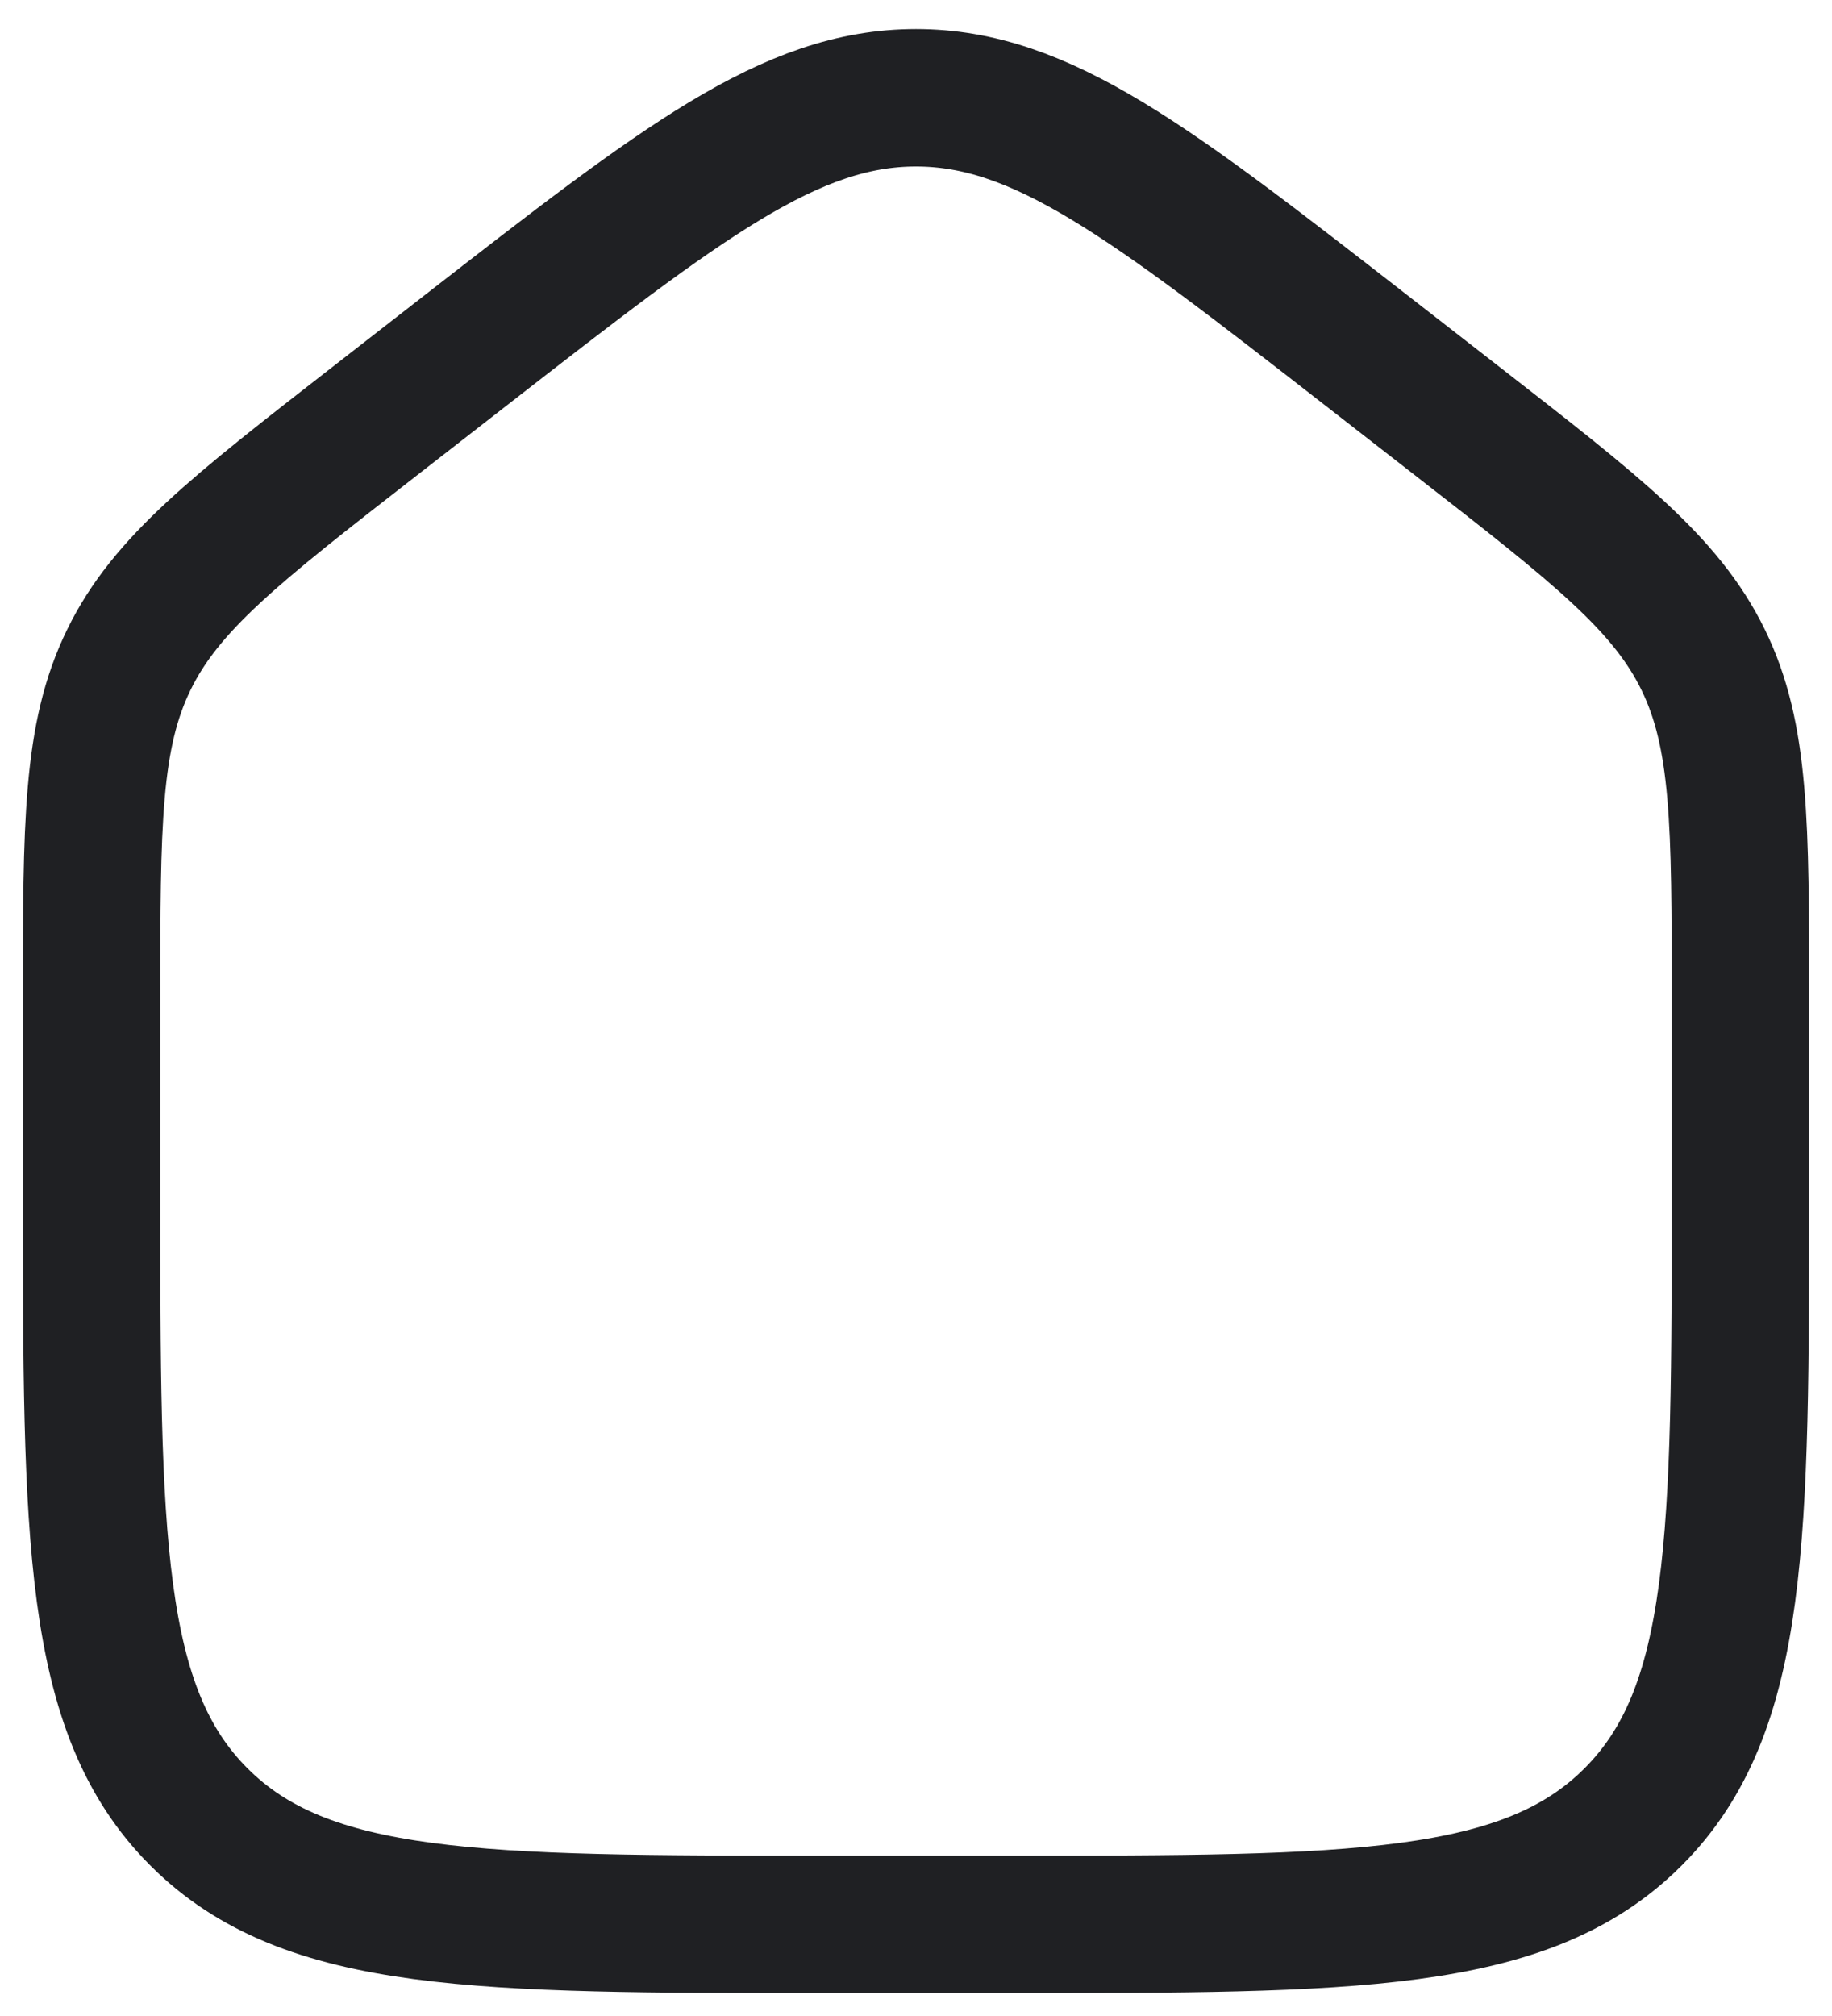
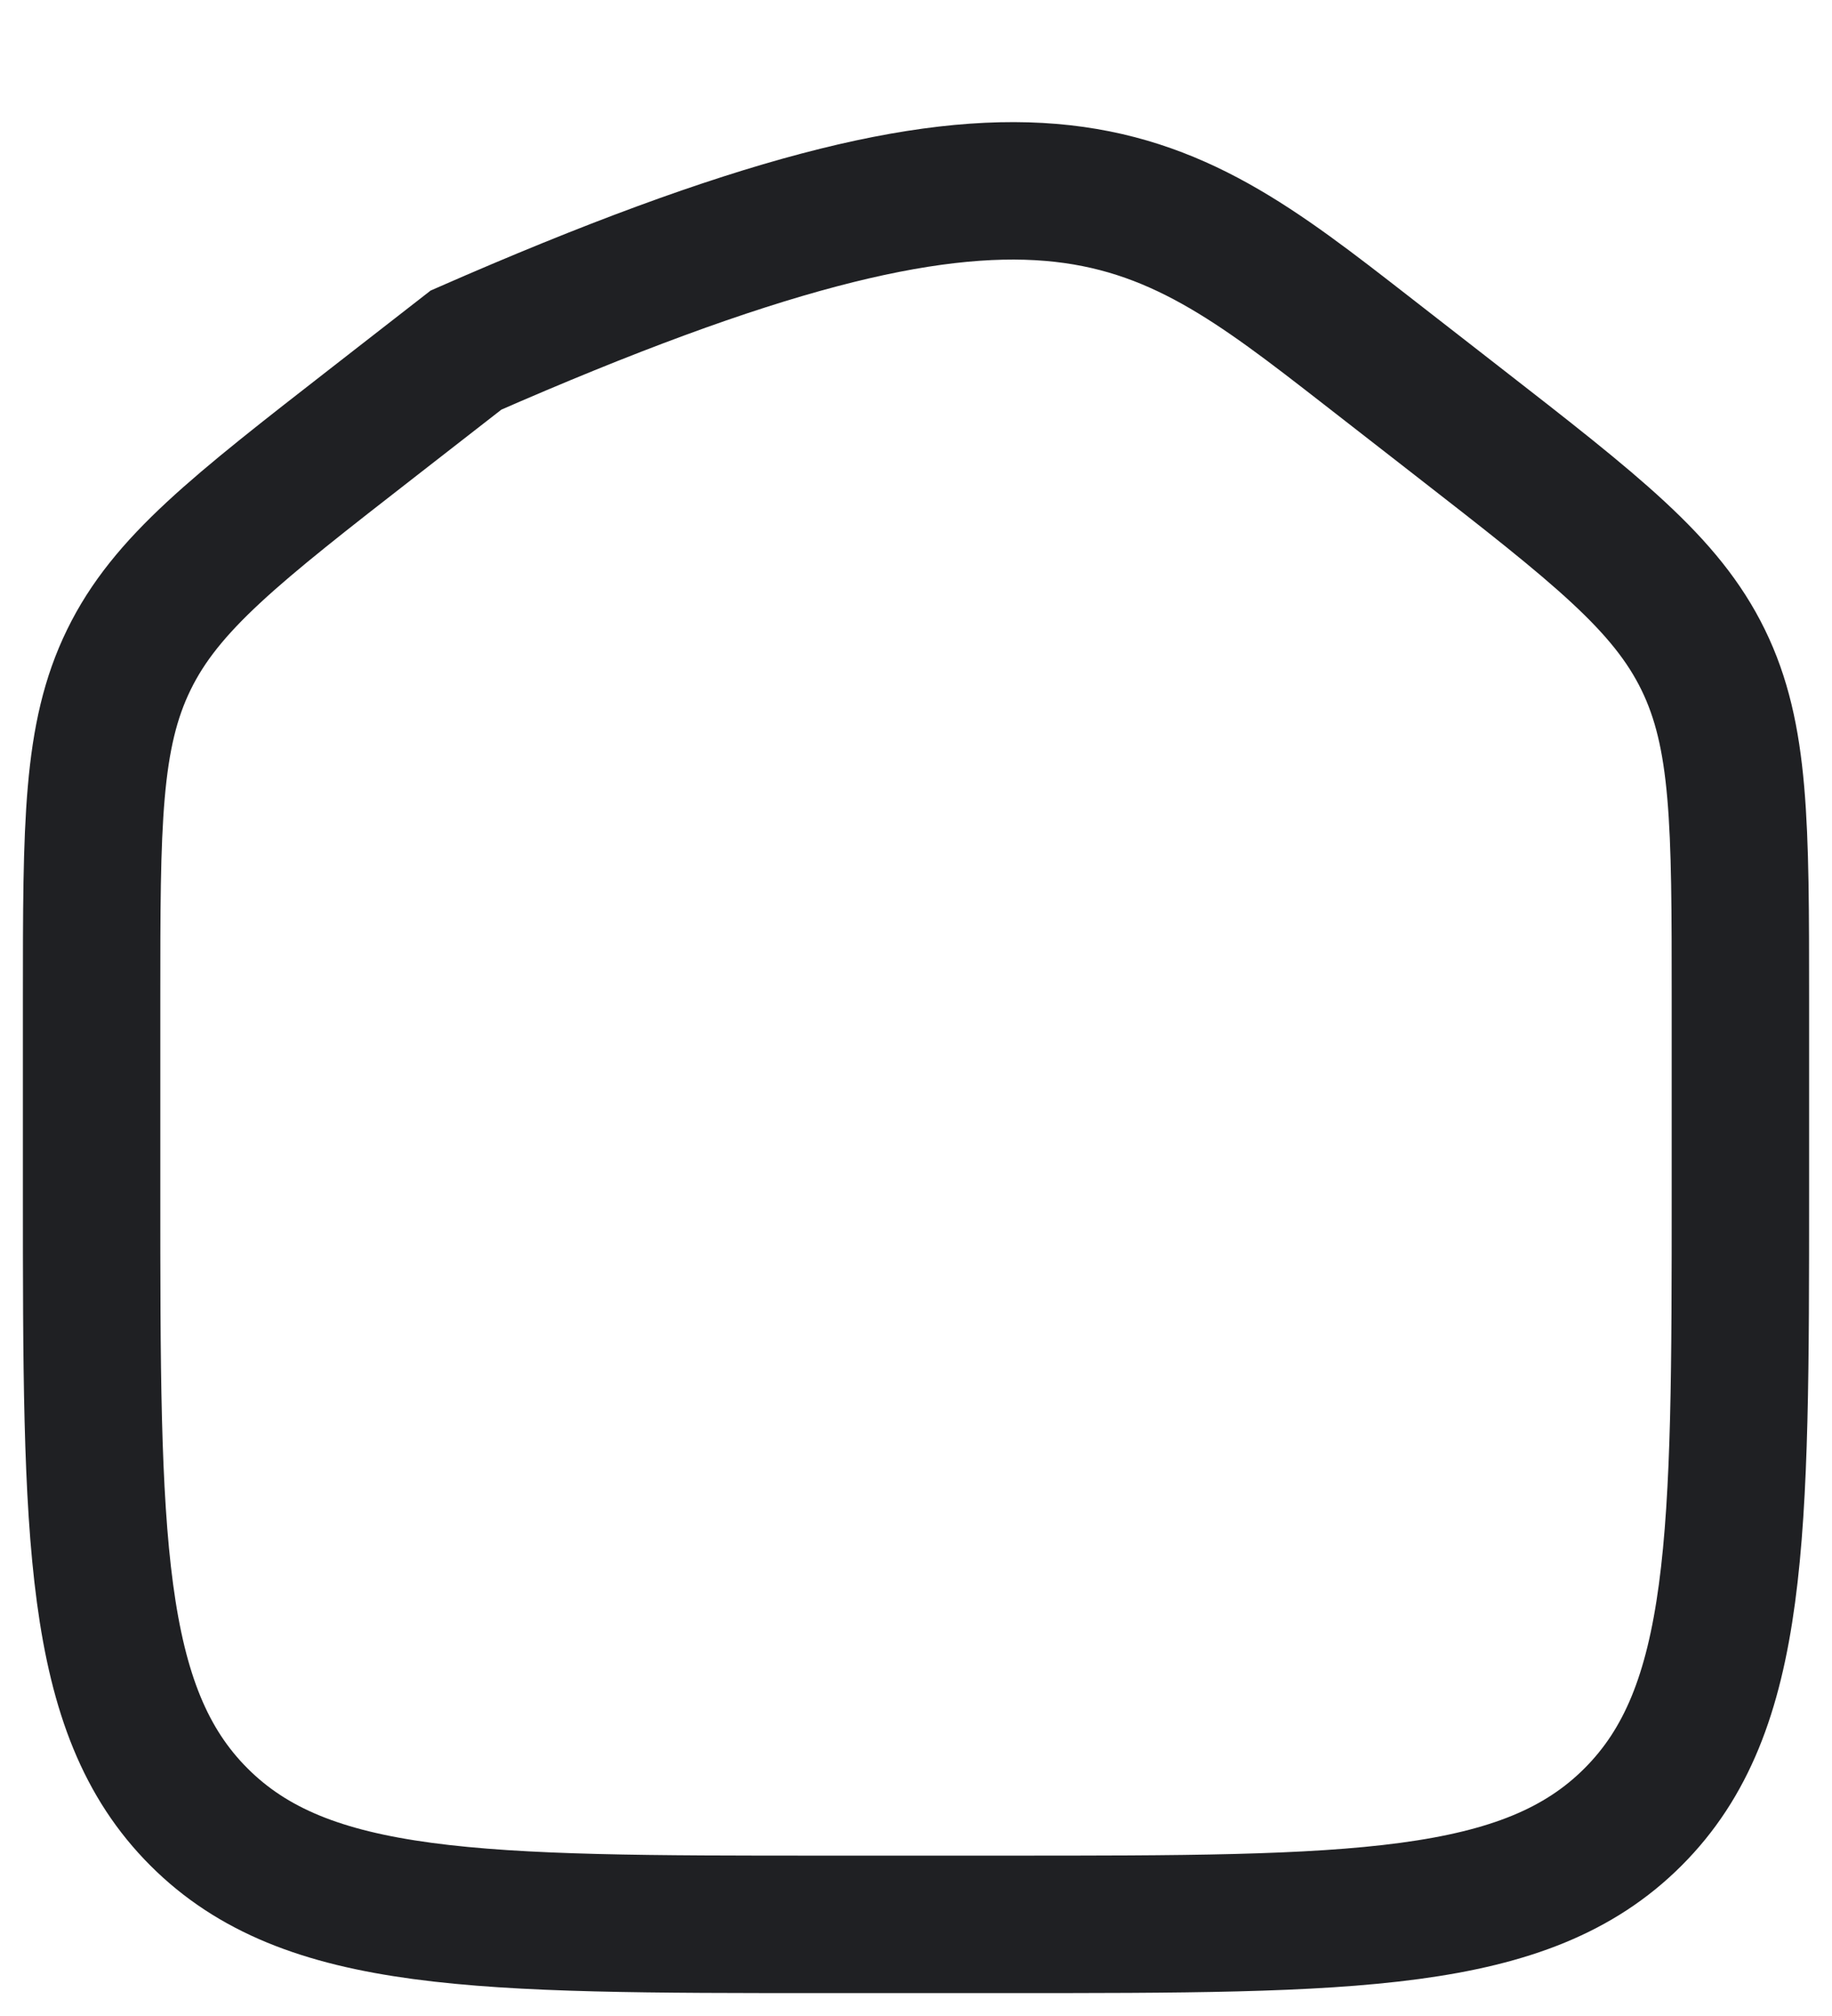
<svg xmlns="http://www.w3.org/2000/svg" fill="none" height="100%" overflow="visible" preserveAspectRatio="none" style="display: block;" viewBox="0 0 20 22" width="100%">
-   <path d="M1 10.913C1 8.991 1 8.031 1.407 7.199C1.813 6.367 2.572 5.777 4.088 4.598L5.088 3.82C7.448 1.985 8.628 1.067 10 1.067C11.372 1.067 12.552 1.985 14.912 3.82L15.912 4.598C17.428 5.777 18.186 6.367 18.593 7.199C19 8.031 19 8.991 19 10.913V13C19 16.771 19 18.657 17.828 19.828C16.657 21 14.771 21 11 21H9C5.229 21 3.343 21 2.172 19.828C1 18.657 1 16.771 1 13V10.913Z" id="Rectangle 3124" stroke="#1F2023" stroke-miterlimit="10" stroke-width="1.5" />
+   <path d="M1 10.913C1 8.991 1 8.031 1.407 7.199C1.813 6.367 2.572 5.777 4.088 4.598L5.088 3.82C11.372 1.067 12.552 1.985 14.912 3.82L15.912 4.598C17.428 5.777 18.186 6.367 18.593 7.199C19 8.031 19 8.991 19 10.913V13C19 16.771 19 18.657 17.828 19.828C16.657 21 14.771 21 11 21H9C5.229 21 3.343 21 2.172 19.828C1 18.657 1 16.771 1 13V10.913Z" id="Rectangle 3124" stroke="#1F2023" stroke-miterlimit="10" stroke-width="1.5" />
</svg>